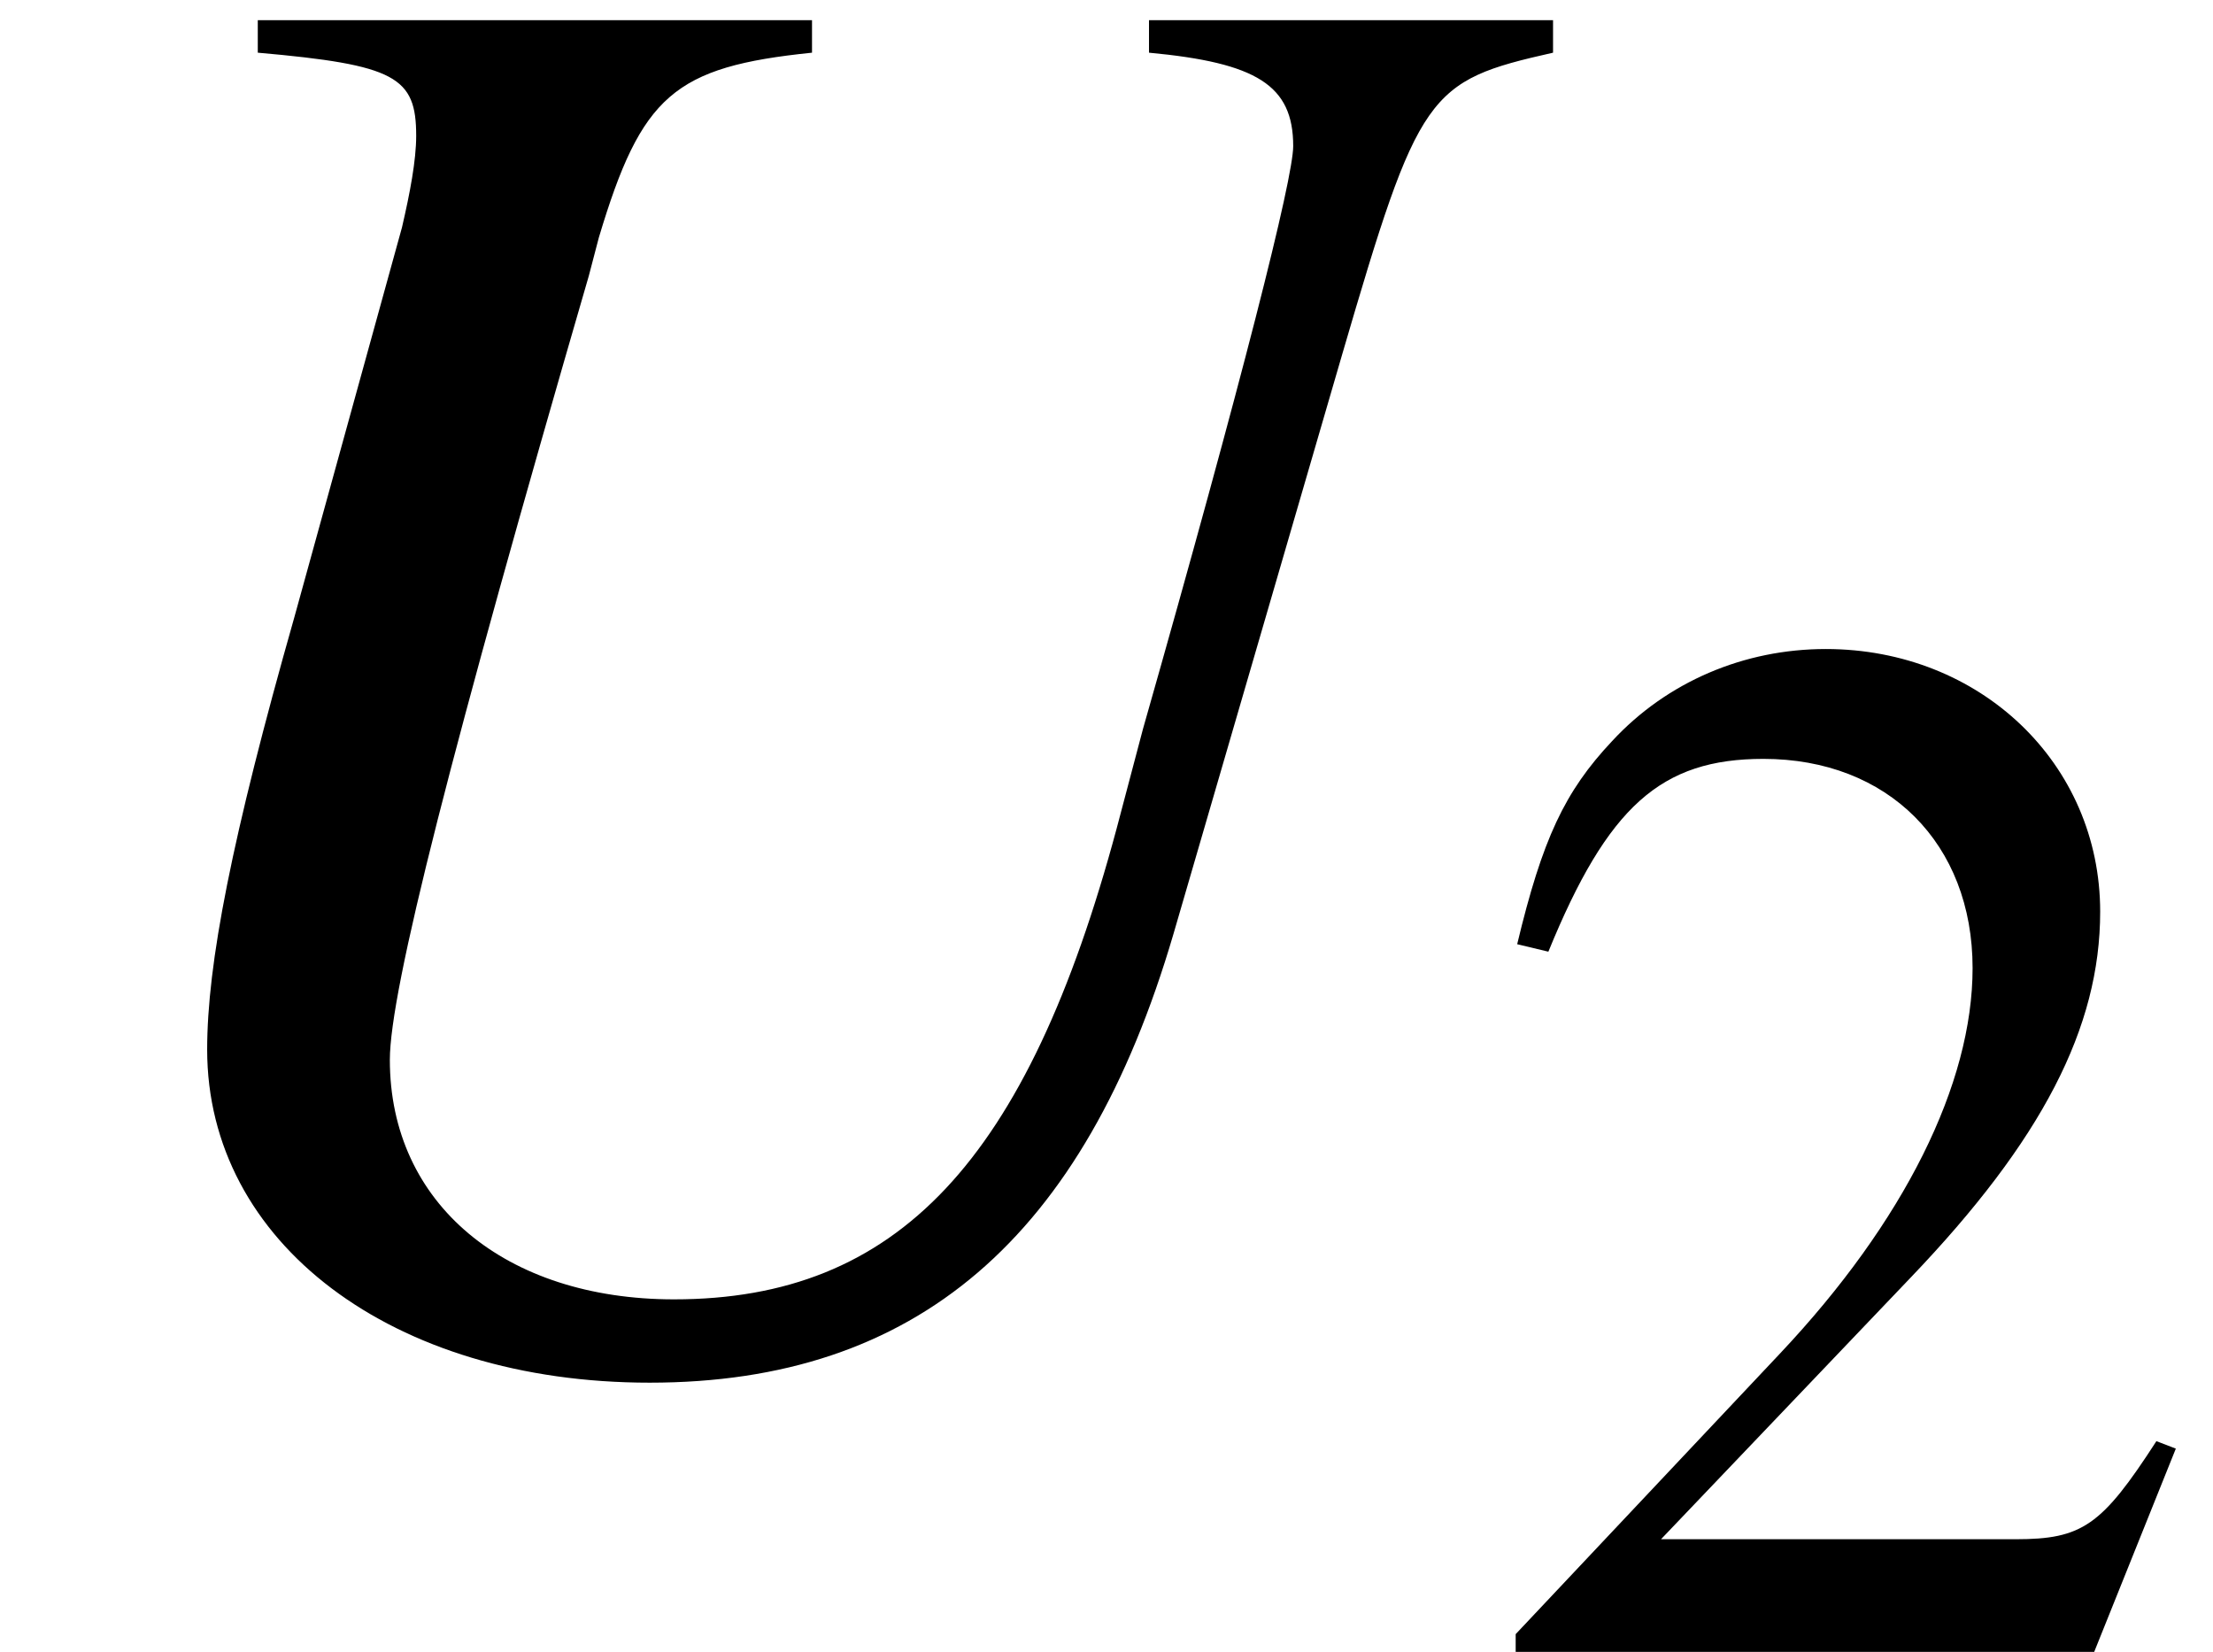
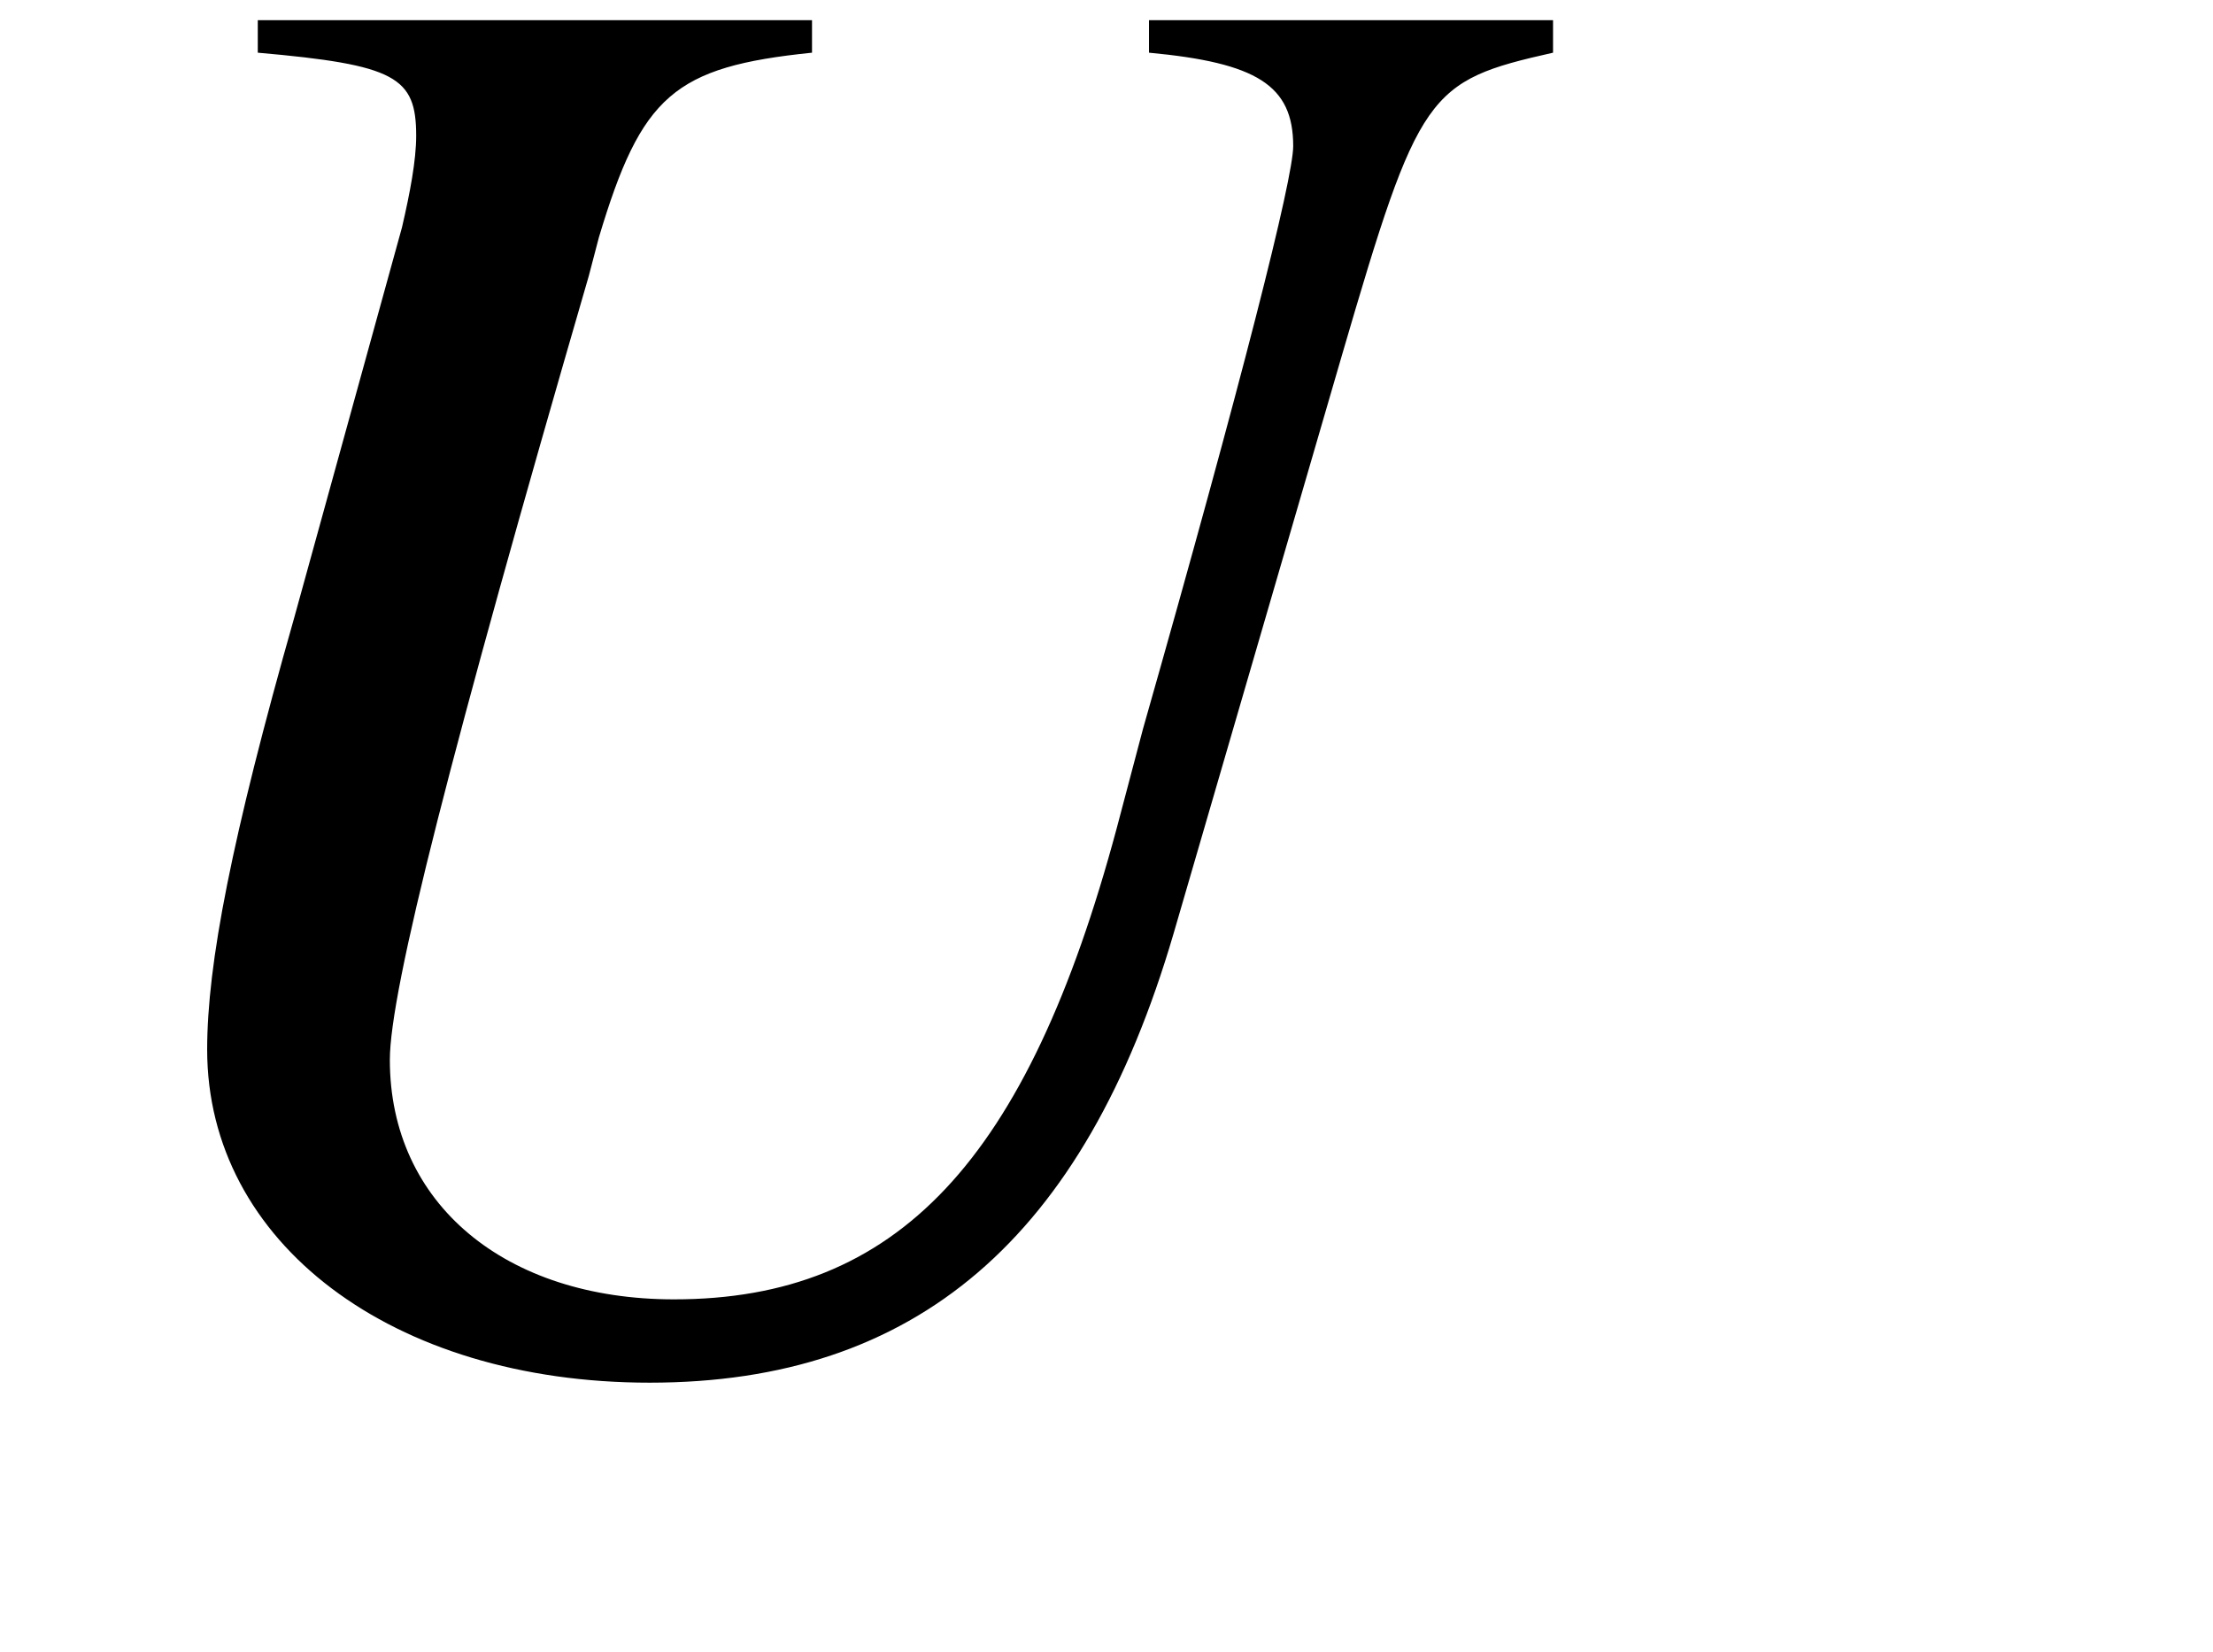
<svg xmlns="http://www.w3.org/2000/svg" xmlns:xlink="http://www.w3.org/1999/xlink" version="1.1" width="11.847pt" height="8.842pt" viewBox="70.353 61.537 11.847 8.842">
  <defs>
-     <path id="g5-50" d="M3.772-1.088L3.668-1.128C3.375-.675 3.271-.603 2.914-.603H1.016L2.35-2.001C3.057-2.739 3.367-3.343 3.367-3.962C3.367-4.756 2.724-5.368 1.898-5.368C1.461-5.368 1.048-5.193 .754-4.875C.5-4.605 .381-4.351 .246-3.788L.413-3.748C.731-4.526 1.016-4.78 1.564-4.78C2.231-4.78 2.684-4.327 2.684-3.66C2.684-3.041 2.319-2.303 1.652-1.596L.238-.095V0H3.335L3.772-1.088Z" />
    <path id="g1-42" d="M8.314-6.923V-7.097H6.151V-6.923C6.727-6.869 6.923-6.749 6.923-6.423C6.923-6.249 6.651-5.173 6.119-3.304L5.978-2.771C5.499-.989 4.804-.25 3.608-.25C2.706-.25 2.087-.761 2.087-1.532C2.087-1.902 2.413-3.184 3.152-5.728L3.206-5.934C3.434-6.695 3.608-6.847 4.347-6.923V-7.097H1.38V-6.923C2.119-6.858 2.228-6.793 2.228-6.478C2.228-6.347 2.195-6.173 2.152-5.988L1.576-3.902C1.239-2.717 1.109-2.043 1.109-1.587C1.109-.554 2.098 .196 3.478 .196C4.902 .196 5.804-.576 6.282-2.206L7.184-5.304C7.597-6.717 7.64-6.771 8.314-6.923Z" />
  </defs>
  <g id="page1">
    <use x="70.353" y="68.742" xlink:href="#g1-42" />
    <use x="78.229" y="70.379" xlink:href="#g5-50" />
  </g>
</svg>